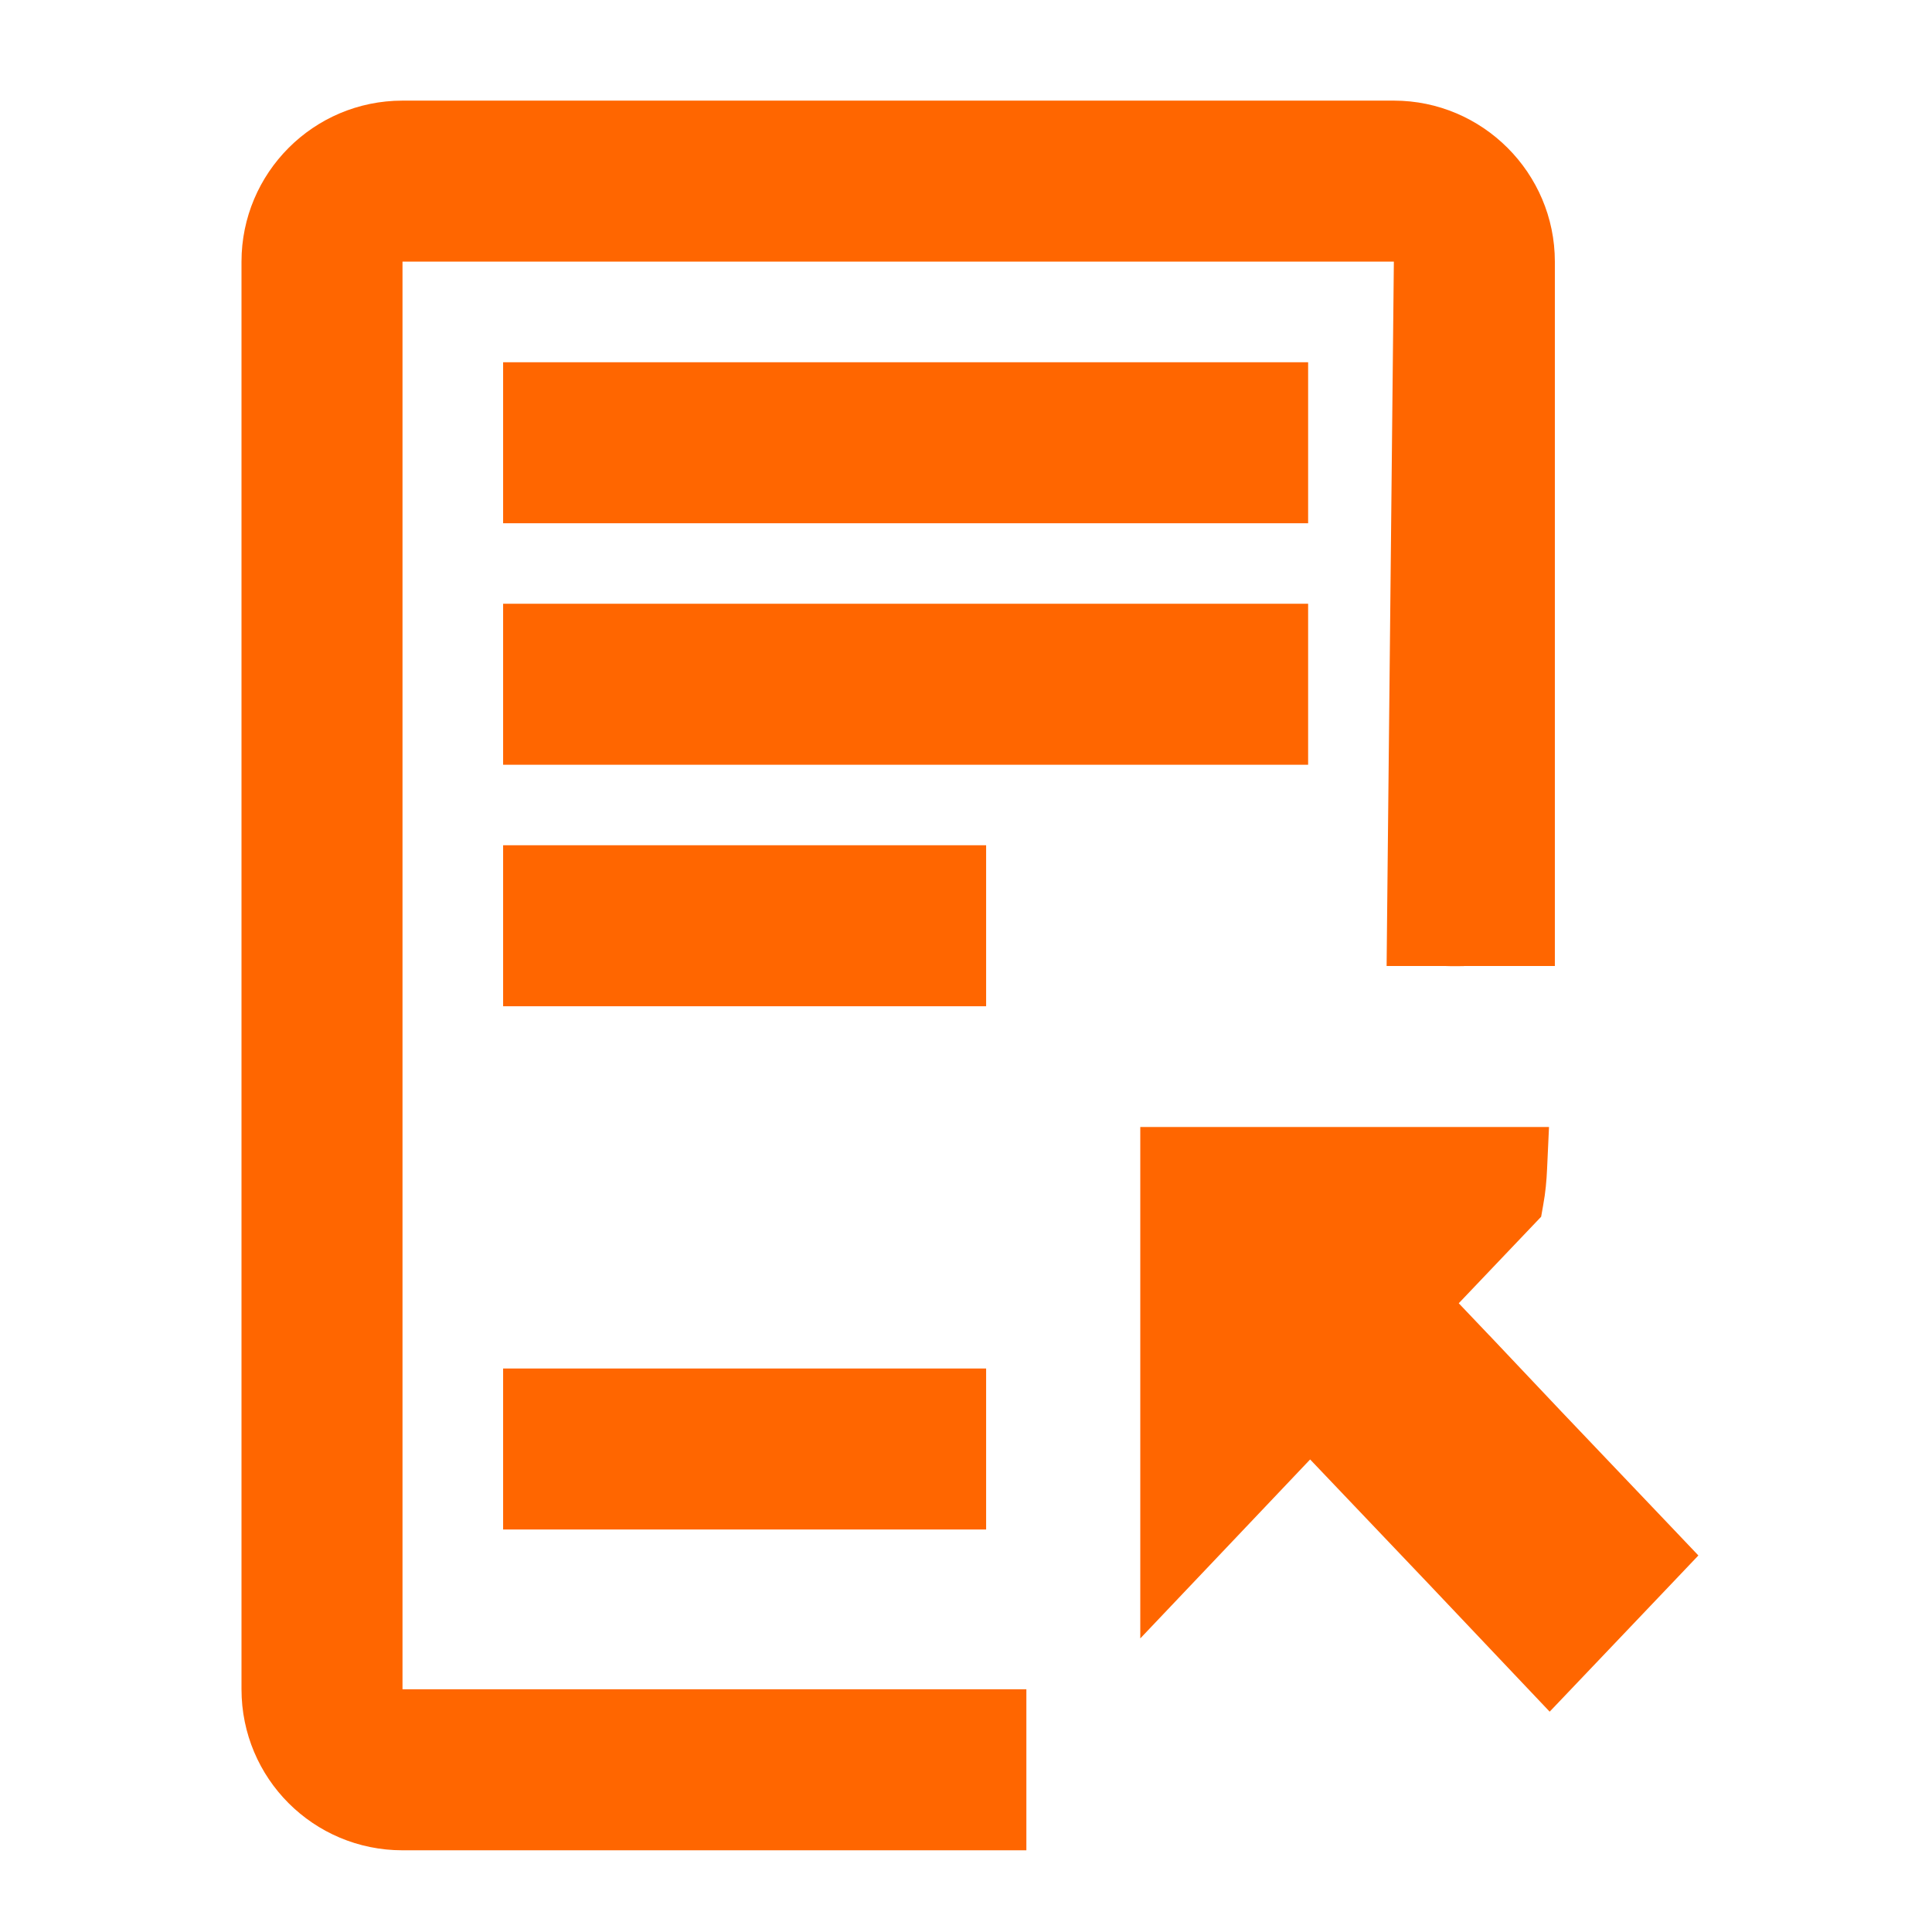
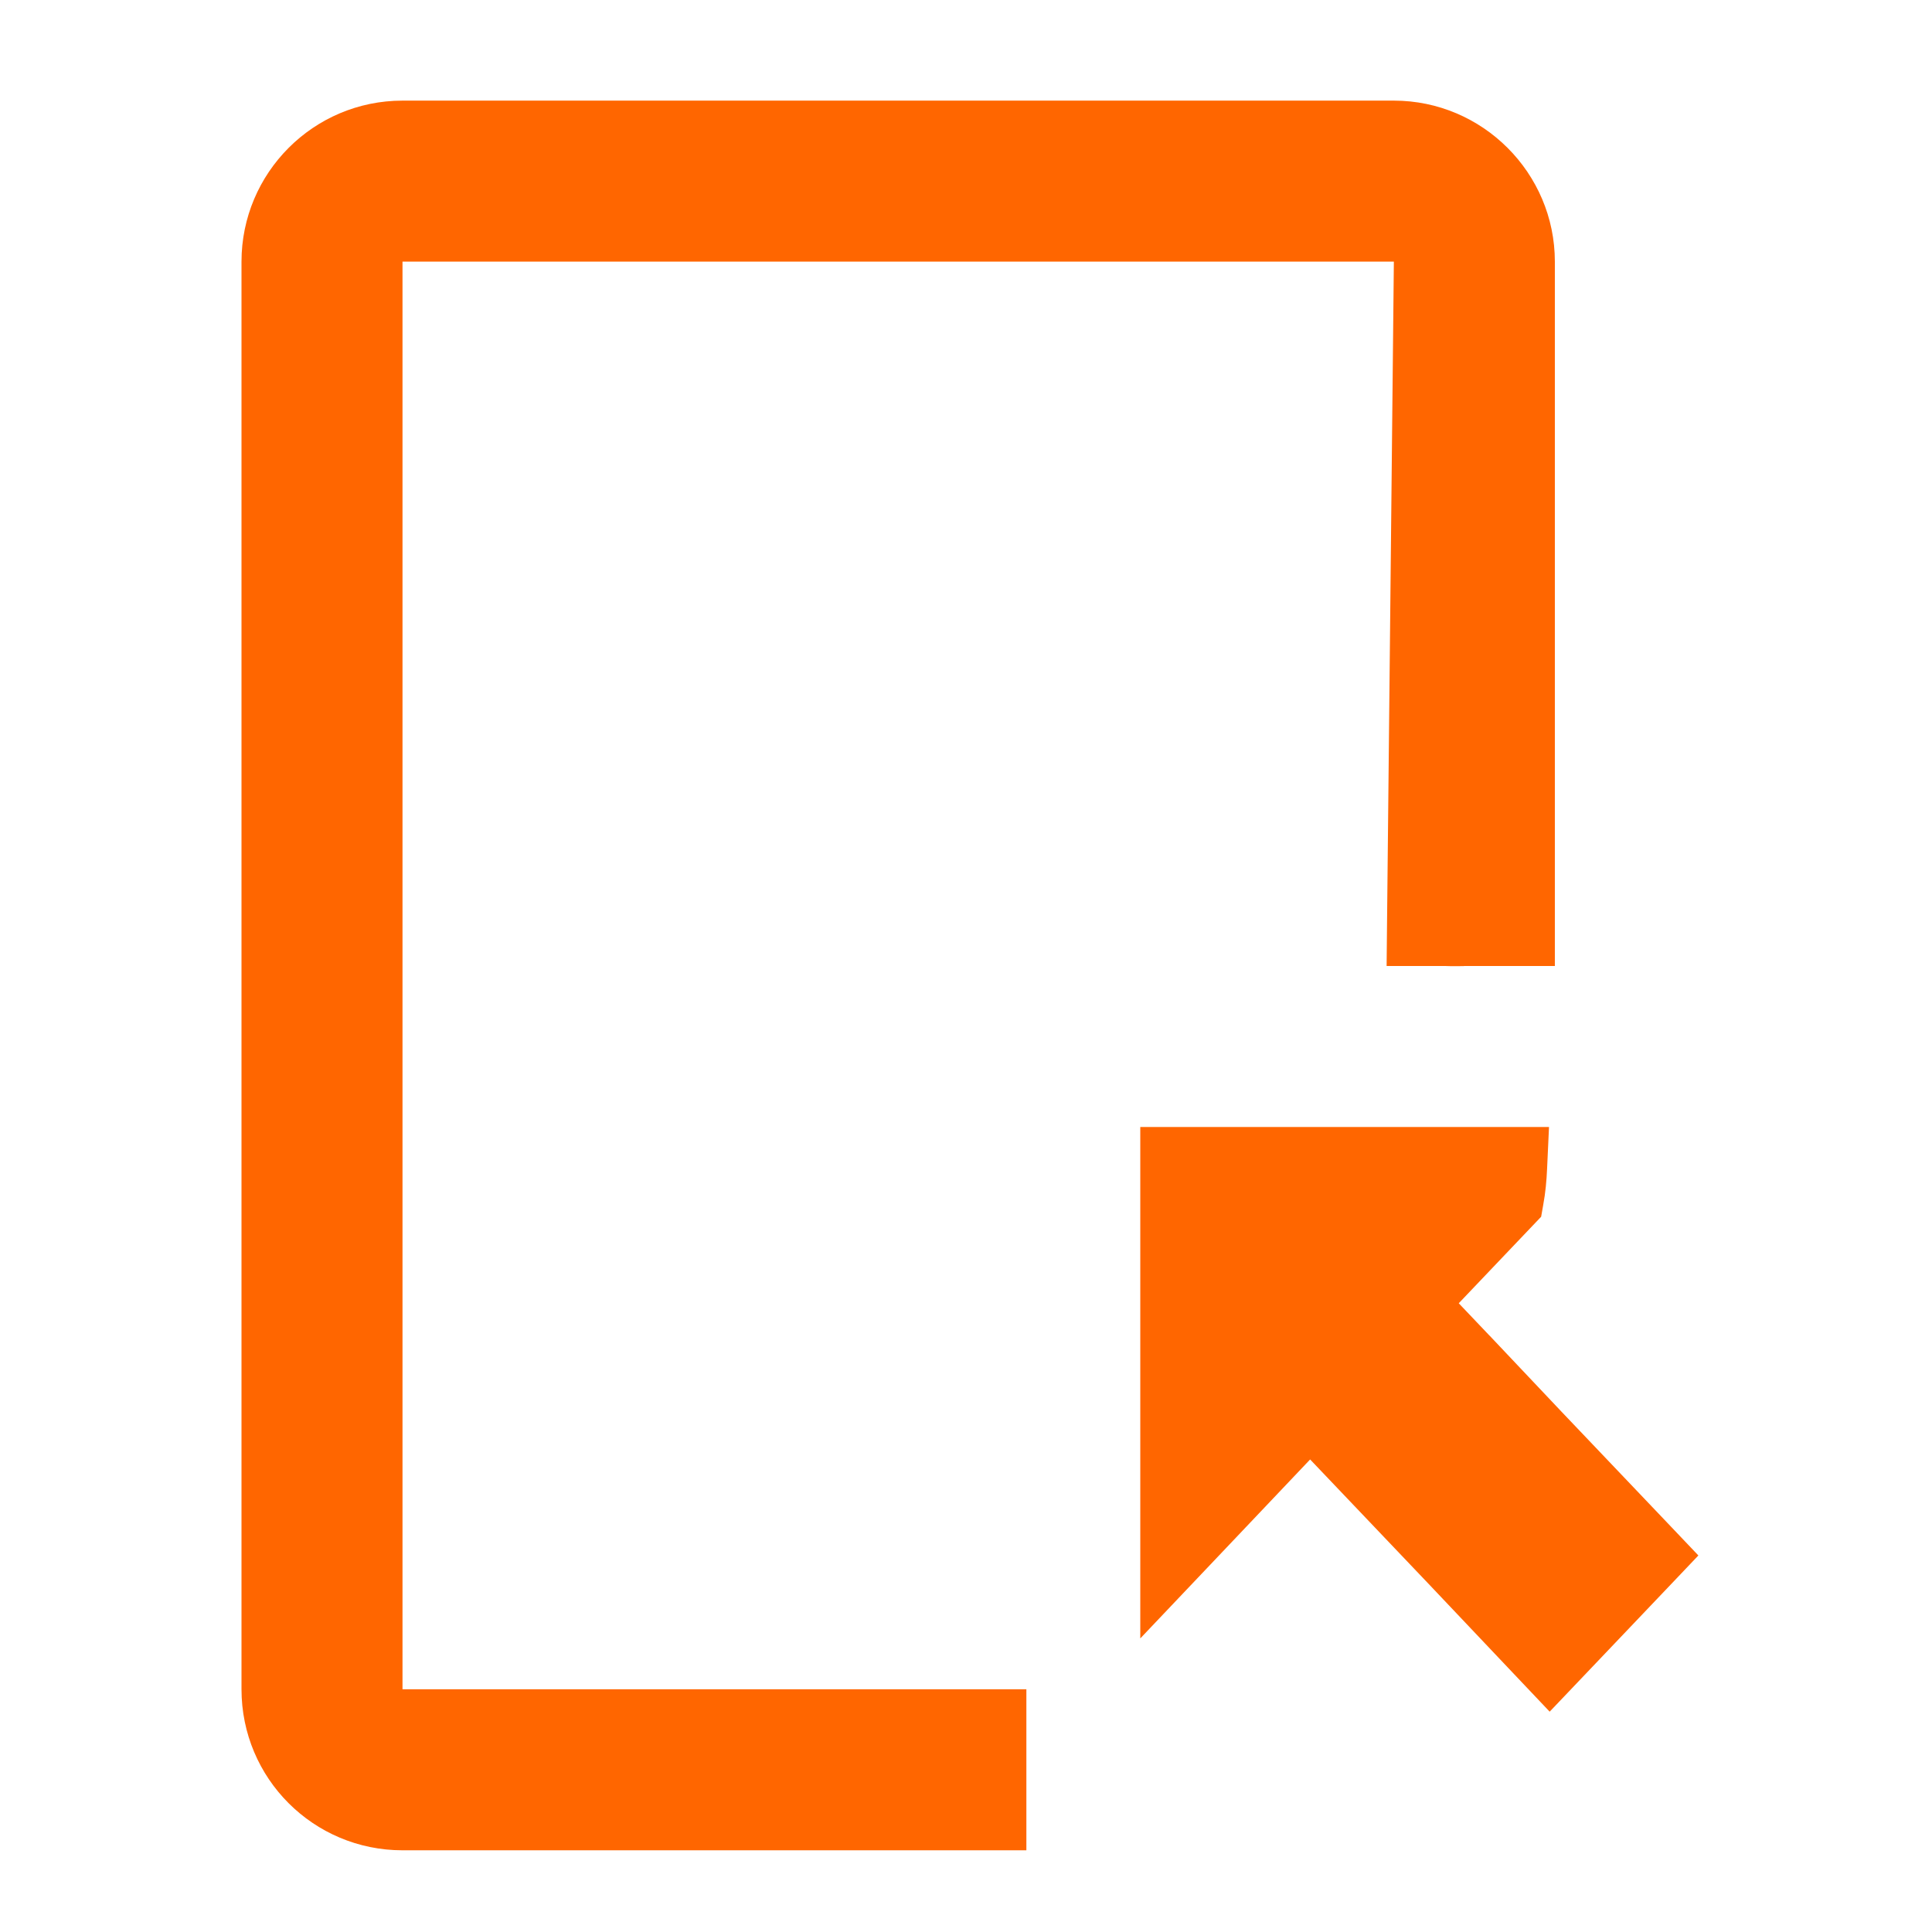
<svg xmlns="http://www.w3.org/2000/svg" width="48" height="48" viewBox="0 0 48 48" fill="none">
  <path d="M37.63 23.5H38.13V23V6.5C38.13 4.574 36.556 3 34.63 3H10C8.063 3 6.5 4.575 6.5 6.5V41.97C6.5 43.906 8.064 45.47 10 45.47H24.5H25V44.97V44.967V44.965V44.962V44.959V44.956V44.953V44.951V44.948V44.945V44.942V44.94V44.937V44.934V44.931V44.929V44.926V44.923V44.92V44.917V44.915V44.912V44.909V44.906V44.904V44.901V44.898V44.895V44.892V44.89V44.887V44.884V44.881V44.879V44.876V44.873V44.87V44.867V44.865V44.862V44.859V44.856V44.853V44.851V44.848V44.845V44.842V44.839V44.837V44.834V44.831V44.828V44.825V44.822V44.82V44.817V44.814V44.811V44.808V44.806V44.803V44.8V44.797V44.794V44.791V44.788V44.786V44.783V44.78V44.777V44.774V44.771V44.769V44.766V44.763V44.76V44.757V44.754V44.751V44.748V44.746V44.743V44.74V44.737V44.734V44.731V44.728V44.725V44.722V44.72V44.717V44.714V44.711V44.708V44.705V44.702V44.699V44.696V44.693V44.69V44.688V44.684V44.682V44.679V44.676V44.673V44.67V44.667V44.664V44.661V44.658V44.655V44.652V44.649V44.646V44.643V44.64V44.637V44.634V44.631V44.628V44.625V44.622V44.619V44.616V44.613V44.61V44.607V44.604V44.601V44.598V44.595V44.592V44.589V44.586V44.583V44.58V44.577V44.574V44.571V44.568V44.564V44.561V44.558V44.555V44.552V44.549V44.546V44.543V44.54V44.537V44.533V44.53V44.527V44.524V44.521V44.518V44.515V44.512V44.508V44.505V44.502V44.499V44.496V44.493V44.489V44.486V44.483V44.48V44.477V44.474V44.47V44.467V44.464V44.461V44.458V44.454V44.451V44.448V44.445V44.441V44.438V44.435V44.432V44.428V44.425V44.422V44.419V44.415V44.412V44.409V44.406V44.402V44.399V44.396V44.392V44.389V44.386V44.382V44.379V44.376V44.372V44.369V44.366V44.362V44.359V44.356V44.352V44.349V44.345V44.342V44.339V44.335V44.332V44.328V44.325V44.322V44.318V44.315V44.311V44.308V44.304V44.301V44.297V44.294V44.291V44.287V44.284V44.28V44.277V44.273V44.27V44.266V44.263V44.259V44.255V44.252V44.248V44.245V44.241V44.238V44.234V44.231V44.227V44.224V44.22V44.216V44.213V44.209V44.206V44.202V44.198V44.195V44.191V44.187V44.184V44.18V44.176V44.173V44.169V44.165V44.162V44.158V44.154V44.151V44.147V44.143V44.139V44.136V44.132V44.128V44.124V44.121V44.117V44.113V44.109V44.105V44.102V44.098V44.094V44.09V44.086V44.083V44.079V44.075V44.071V44.067V44.063V44.059V44.056V44.052V44.048V44.044V44.04V44.036V44.032V44.028V44.024V44.02V44.016V44.012V44.008V44.004V44V43.996V43.992V43.988V43.984V43.98V43.976V43.972V43.968V43.964V43.96V43.956V43.952V43.948V43.944V43.94V43.936V43.931V43.927V43.923V43.919V43.915V43.911V43.907V43.903V43.898V43.894V43.89V43.886V43.882V43.877V43.873V43.869V43.865V43.86V43.856V43.852V43.848V43.843V43.839V43.835V43.83V43.826V43.822V43.817V43.813V43.809V43.804V43.8V43.796V43.791V43.787V43.782V43.778V43.774V43.769V43.765V43.76V43.756V43.751V43.747V43.742V43.738V43.733V43.729V43.724V43.72V43.715V43.711V43.706V43.702V43.697V43.693V43.688V43.683V43.679V43.674V43.669V43.665V43.66V43.656V43.651V43.646V43.642V43.637V43.632V43.627V43.623V43.618V43.613V43.609V43.604V43.599V43.594V43.59V43.585V43.58V43.575V43.57V43.565V43.561V43.556V43.551V43.546V43.541V43.536V43.531V43.526V43.522V43.517V43.512V43.507V43.502V43.497V43.492V43.487V43.482V43.477V43.472V43.467V43.462V43.457V43.452V43.447V43.441V43.436V43.431V43.426V43.421V43.416V43.411V43.406V43.4V43.395V43.39V43.385V43.38V43.374V43.369V43.364V43.359V43.353V43.348V43.343V43.338V43.332V43.327V43.322V43.316V43.311V43.306V43.3V43.295V43.29V43.284V43.279V43.273V43.268V43.263V43.257V43.252V43.246V43.241V43.235V43.23V43.224V43.219V43.213V43.208V43.202V43.196V43.191V43.185V43.18V43.174V43.168V43.163V43.157V43.151V43.146V43.14V43.134V43.129V43.123V43.117V43.111V43.106V43.1V43.094V43.088V43.083V43.077V43.071V43.065V43.059V43.053V43.047V43.042V43.036V43.03V43.024V43.018V43.012V43.006V43V42.994V42.988V42.982V42.976V42.97V42.47H24.5H10C9.716 42.47 9.5 42.254 9.5 41.97V6.5C9.5 6.223 9.719 6 10 6H34.63C34.903 6 35.129 6.225 35.13 6.498C35.13 6.499 35.13 6.499 35.13 6.5L34.96 22.995L34.955 23.5H35.46C35.665 23.5 35.821 23.5 35.938 23.5C35.951 23.502 35.959 23.502 35.96 23.502C35.986 23.504 36.025 23.504 36.052 23.504C36.117 23.505 36.203 23.504 36.248 23.504C36.256 23.504 36.273 23.503 36.286 23.503L36.287 23.503C36.29 23.502 36.302 23.502 36.316 23.5C36.317 23.5 36.318 23.5 36.319 23.5H37H37.003H37.006H37.009H37.012H37.015H37.018H37.021H37.024H37.027H37.03H37.033H37.035H37.038H37.041H37.044H37.047H37.049H37.052H37.055H37.057H37.06H37.063H37.065H37.068H37.07H37.073H37.075H37.078H37.08H37.083H37.085H37.087H37.09H37.092H37.094H37.097H37.099H37.101H37.104H37.106H37.108H37.11H37.112H37.115H37.117H37.119H37.121H37.123H37.125H37.127H37.129H37.131H37.133H37.135H37.137H37.139H37.141H37.142H37.144H37.146H37.148H37.15H37.152H37.153H37.155H37.157H37.159H37.16H37.162H37.164H37.165H37.167H37.169H37.17H37.172H37.173H37.175H37.176H37.178H37.179H37.181H37.182H37.184H37.185H37.187H37.188H37.189H37.191H37.192H37.193H37.195H37.196H37.197H37.199H37.2H37.201H37.202H37.203H37.205H37.206H37.207H37.208H37.209H37.21H37.212H37.213H37.214H37.215H37.216H37.217H37.218H37.219H37.22H37.221H37.222H37.223H37.224H37.225H37.226H37.227H37.227H37.228H37.229H37.23H37.231H37.232H37.233H37.233H37.234H37.235H37.236H37.237H37.237H37.238H37.239H37.24H37.24H37.241H37.242H37.242H37.243H37.244H37.244H37.245H37.246H37.246H37.247H37.248H37.248H37.249H37.249H37.25H37.25H37.251H37.252H37.252H37.253H37.253H37.254H37.254H37.255H37.255H37.255H37.256H37.256H37.257H37.257H37.258H37.258H37.259H37.259H37.259H37.26H37.26H37.261H37.261H37.261H37.262H37.262H37.262H37.263H37.263H37.263H37.264H37.264H37.264H37.265H37.265H37.265H37.266H37.266H37.266H37.266H37.267H37.267H37.267H37.267H37.268H37.268H37.268H37.268H37.269H37.269H37.269H37.269H37.27H37.27H37.27H37.27H37.27H37.271H37.271H37.271H37.271H37.271H37.272H37.272H37.272H37.272H37.272H37.272H37.273H37.273H37.273H37.273H37.273H37.273H37.273H37.274H37.274H37.274H37.274H37.274H37.274H37.275H37.275H37.275H37.275H37.275H37.275H37.275H37.276H37.276H37.276H37.276H37.276H37.276H37.276H37.276H37.277H37.277H37.277H37.277H37.277H37.277H37.278H37.278H37.278H37.278H37.278H37.278H37.278H37.279H37.279H37.279H37.279H37.279H37.279H37.279H37.28H37.28H37.28H37.28H37.28H37.281H37.281H37.281H37.281H37.281H37.282H37.282H37.282H37.282H37.282H37.283H37.283H37.283H37.283H37.284H37.284H37.284H37.284H37.285H37.285H37.285H37.285H37.286H37.286H37.286H37.286H37.287H37.287H37.287H37.288H37.288H37.288H37.289H37.289H37.289H37.29H37.29H37.29H37.291H37.291H37.291H37.292H37.292H37.293H37.293H37.294H37.294H37.294H37.295H37.295H37.296H37.296H37.297H37.297H37.298H37.298H37.299H37.299H37.3H37.3H37.301H37.301H37.302H37.303H37.303H37.304H37.304H37.305H37.306H37.306H37.307H37.307H37.308H37.309H37.309H37.31H37.311H37.312H37.312H37.313H37.314H37.314H37.315H37.316H37.317H37.318H37.318H37.319H37.32H37.321H37.322H37.323H37.323H37.324H37.325H37.326H37.327H37.328H37.329H37.33H37.331H37.332H37.333H37.334H37.335H37.336H37.337H37.338H37.339H37.34H37.341H37.343H37.344H37.345H37.346H37.347H37.348H37.35H37.351H37.352H37.353H37.355H37.356H37.357H37.358H37.36H37.361H37.363H37.364H37.365H37.367H37.368H37.37H37.371H37.373H37.374H37.376H37.377H37.379H37.38H37.382H37.383H37.385H37.387H37.388H37.39H37.392H37.393H37.395H37.397H37.398H37.4H37.402H37.404H37.406H37.407H37.409H37.411H37.413H37.415H37.417H37.419H37.421H37.423H37.425H37.427H37.429H37.431H37.433H37.435H37.437H37.439H37.442H37.444H37.446H37.448H37.45H37.453H37.455H37.457H37.46H37.462H37.464H37.467H37.469H37.472H37.474H37.477H37.479H37.482H37.484H37.487H37.489H37.492H37.495H37.497H37.5H37.502H37.505H37.508H37.511H37.514H37.516H37.519H37.522H37.525H37.528H37.531H37.534H37.537H37.54H37.543H37.546H37.549H37.552H37.555H37.558H37.561H37.565H37.568H37.571H37.574H37.578H37.581H37.584H37.588H37.591H37.594H37.598H37.601H37.605H37.608H37.612H37.615H37.619H37.623H37.626H37.63Z" fill="#FF6600" stroke="#FF6600" />
-   <path d="M13.5 9.5H13V10V12V12.5H13.5H31.5H32V12V10V9.5H31.5H13.5Z" fill="#FF6600" stroke="#FF6600" />
-   <path d="M13.5 15.5H13V16V18V18.5H13.5H31.5H32V18V16V15.5H31.5H13.5Z" fill="#FF6600" stroke="#FF6600" />
-   <path d="M13.5 21.5H13V22V24V24.5H13.5H23.5H24V24V22V21.5H23.5H13.5Z" fill="#FF6600" stroke="#FF6600" />
-   <path d="M13.5 34.5H13V35V37V37.5H13.5H23.5H24V37V35V34.5H23.5H13.5Z" fill="#FF6600" stroke="#FF6600" />
  <path d="M36.7 33.586L36.702 33.587L38.441 35.426L38.442 35.427L41.178 38.3L41.506 38.645L41.178 38.99L38.865 41.419L38.502 41.8L38.14 41.418L36.056 39.218L36.056 39.217L32.549 35.534L29.693 38.544L28.83 39.453V38.2V29V28.5H29.33H37.438H37.961L37.937 29.022C37.925 29.29 37.901 29.566 37.849 29.846L37.823 29.994L37.72 30.102L35.552 32.379L36.7 33.586Z" fill="#FF6600" stroke="#FF6600" />
</svg>